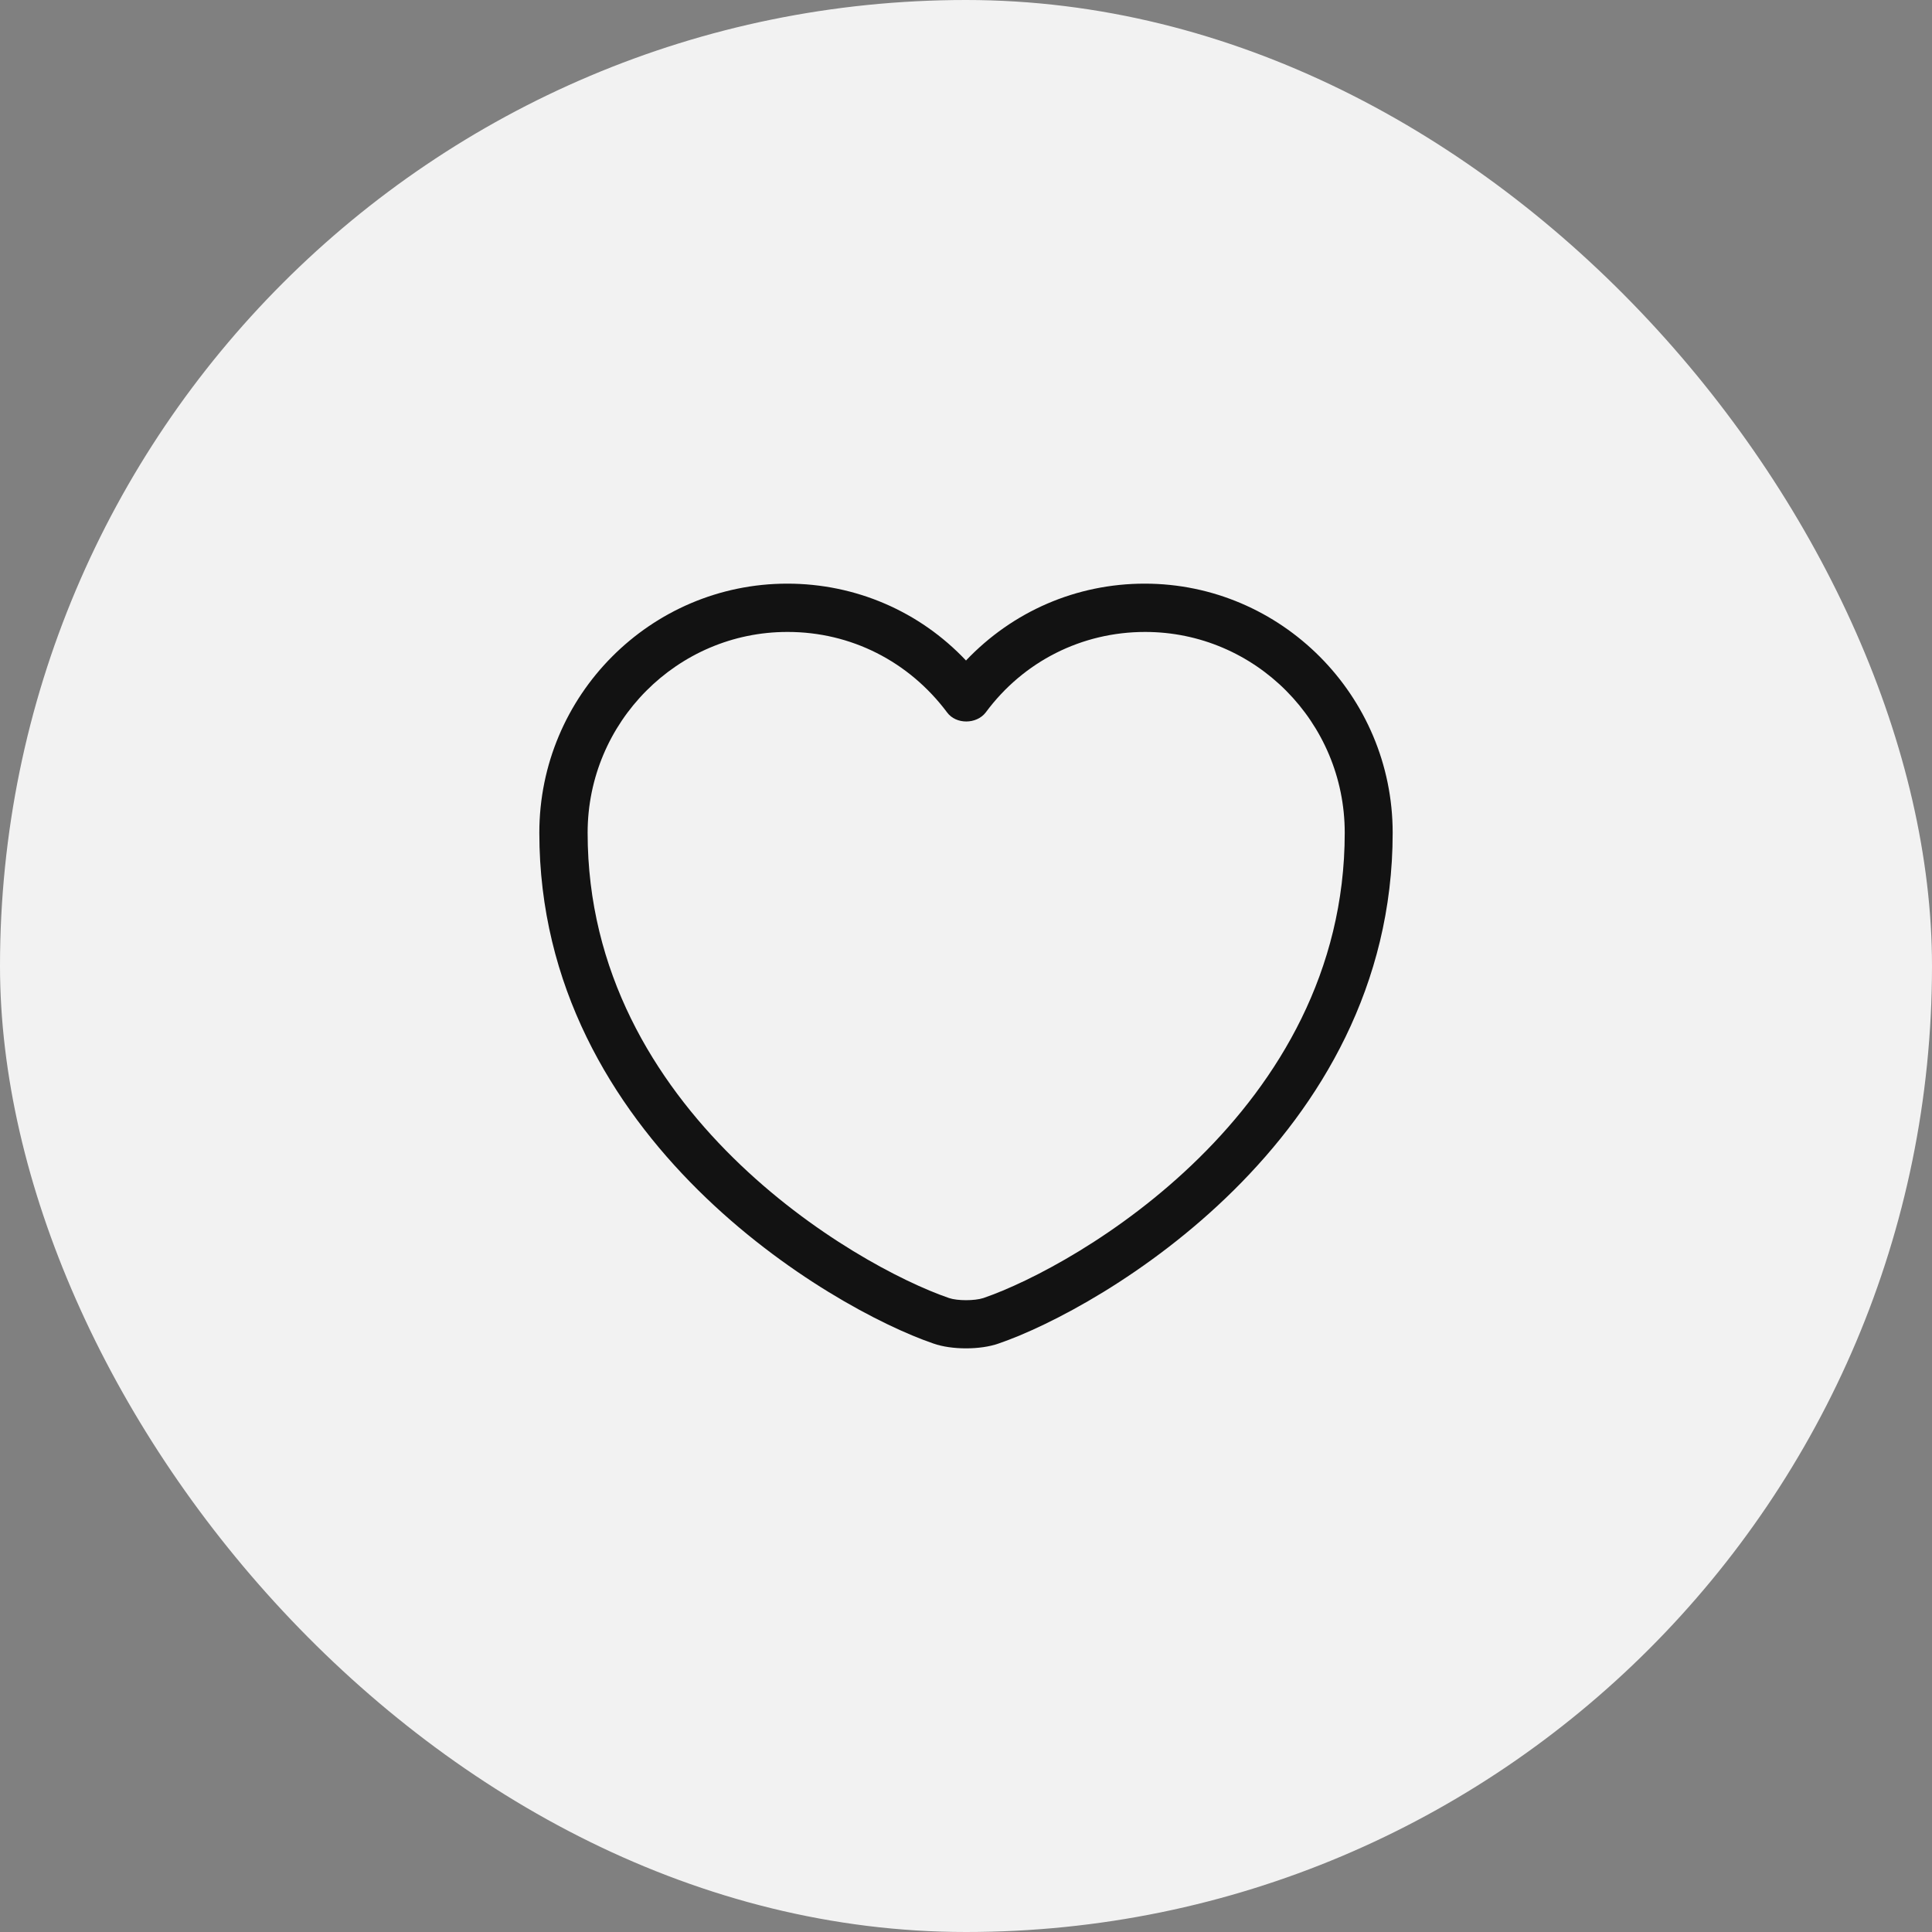
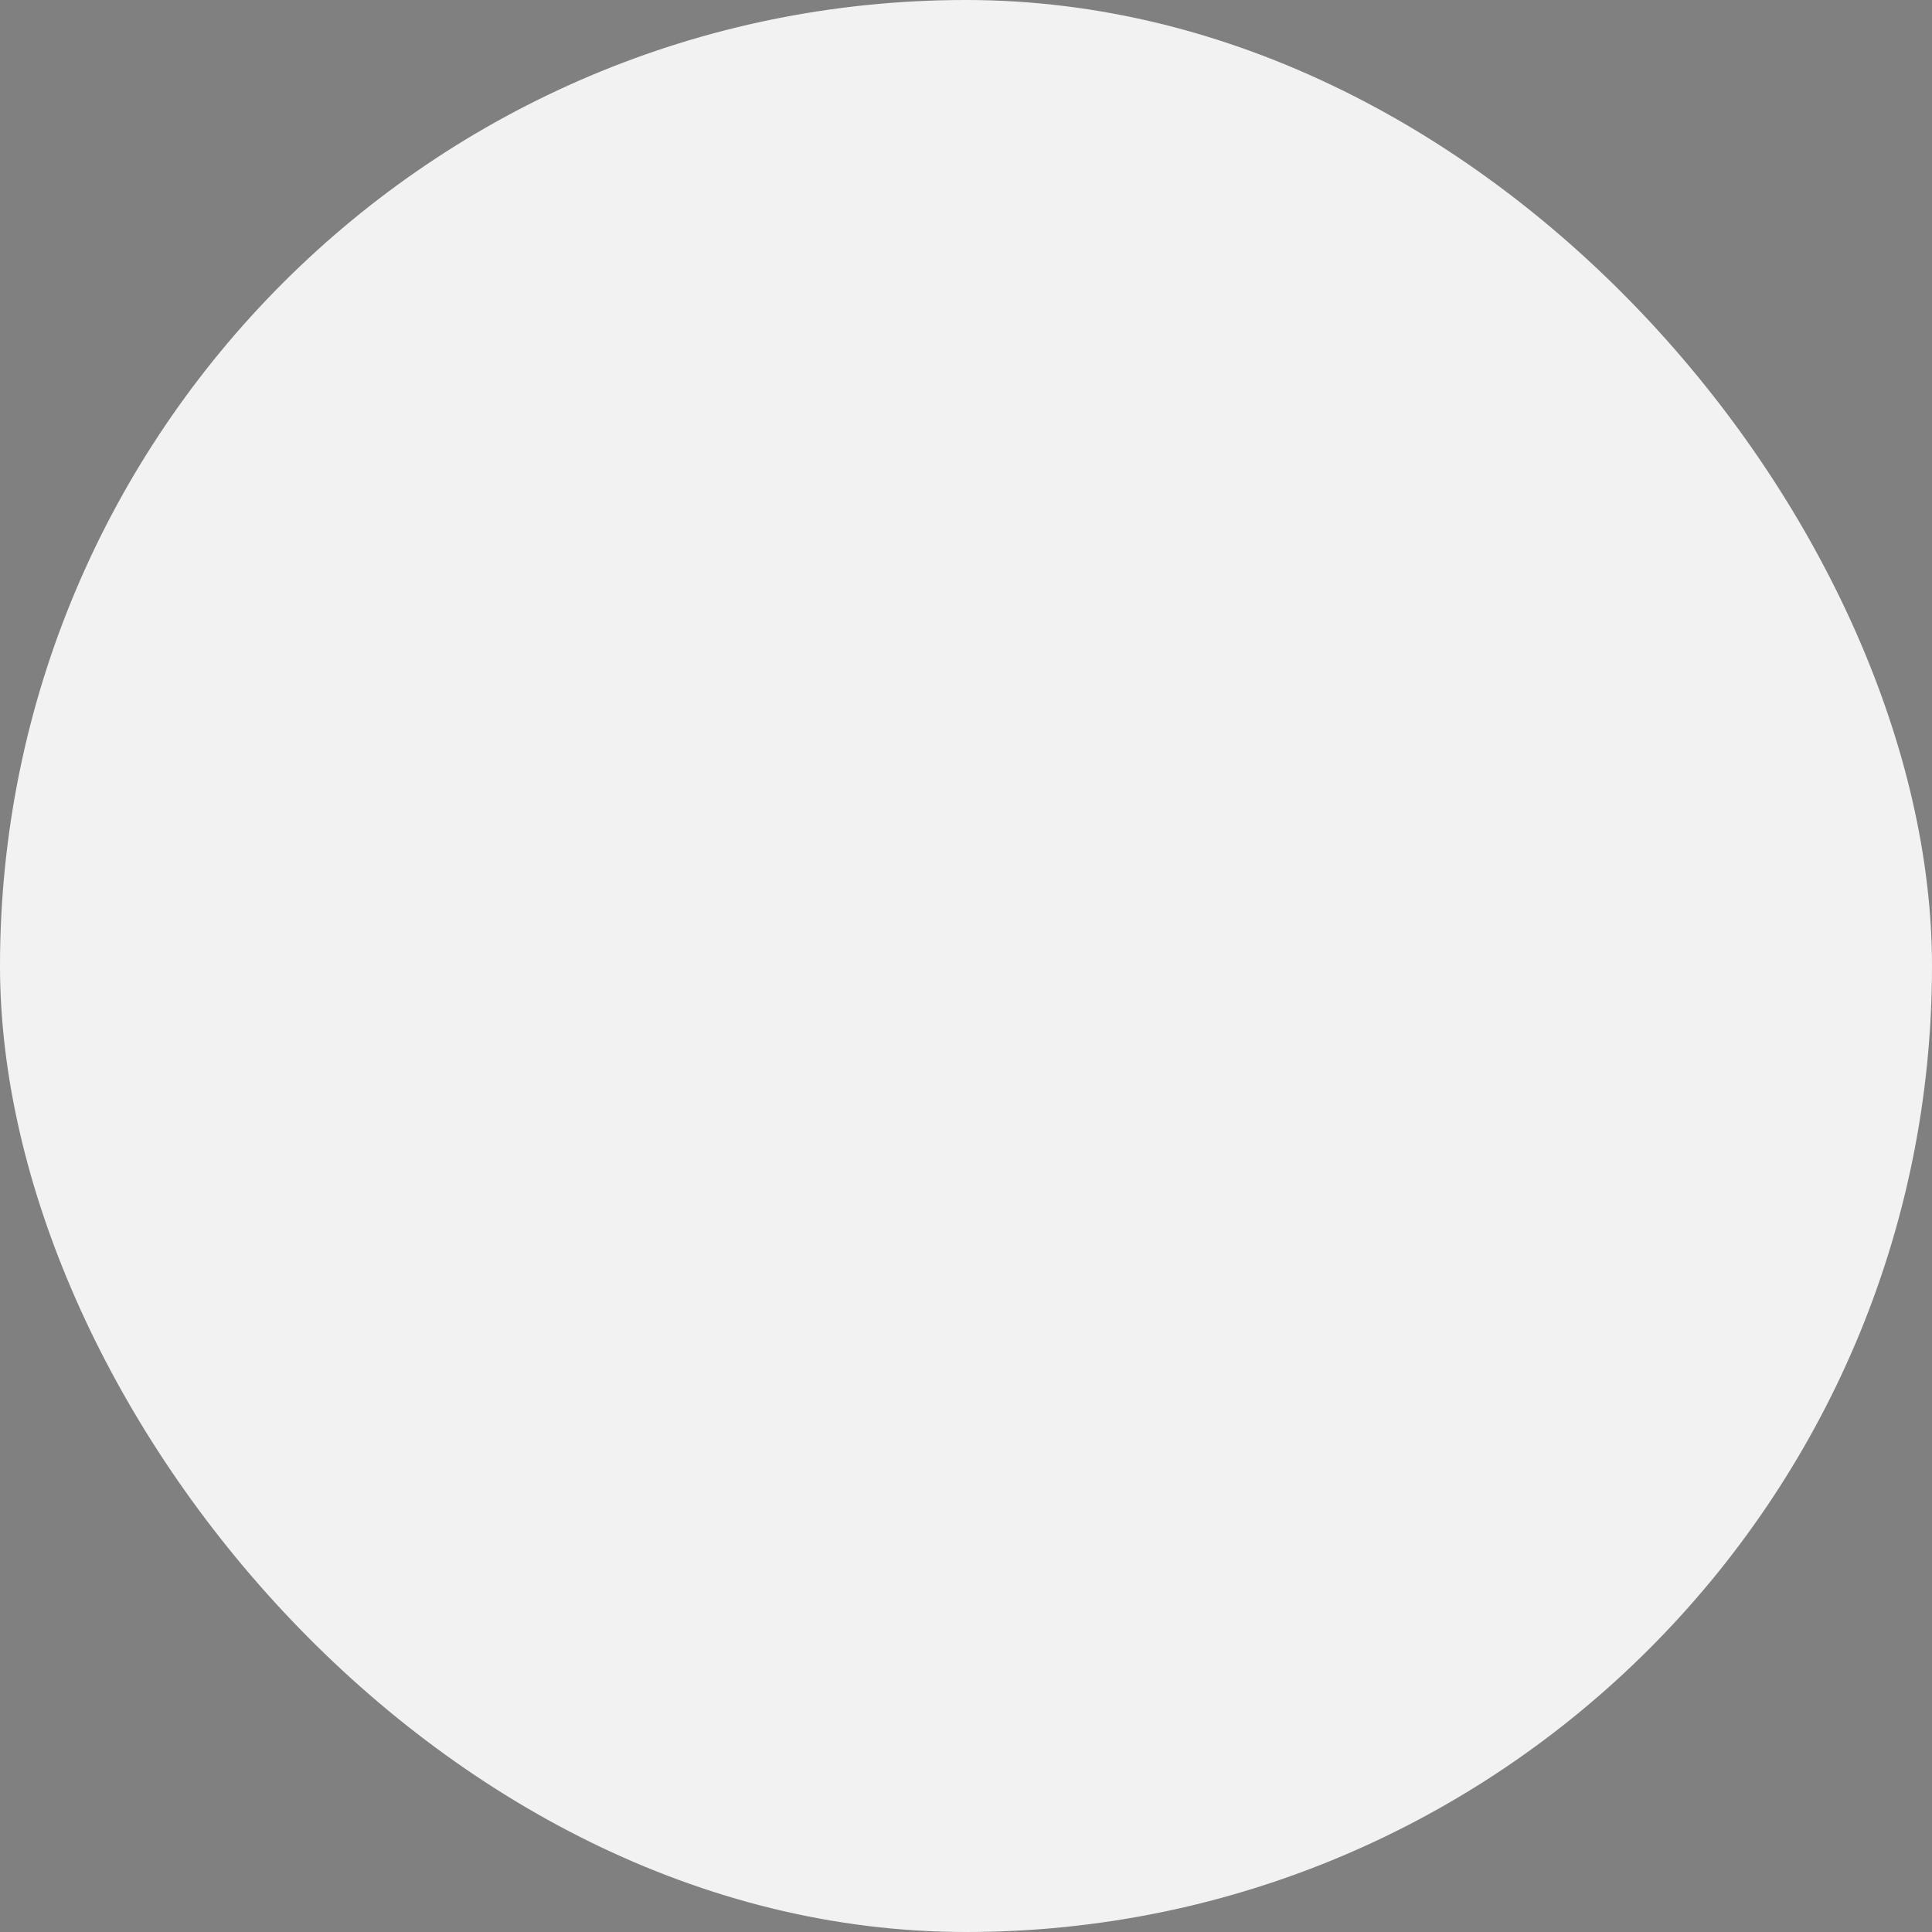
<svg xmlns="http://www.w3.org/2000/svg" width="32" height="32" viewBox="0 0 32 32" fill="none">
  <rect x="0" y="0" width="32" height="32" fill="#808080" stroke="none" />
  <rect width="32" height="32" rx="16" fill="#F2F2F2" />
  <g clip-path="url(#clip0_6425_4507)">
-     <path d="M16 22.333C15.807 22.333 15.613 22.307 15.46 22.253C13.767 21.673 8.933 18.873 8.933 13.793C8.933 11.52 10.773 9.667 13.04 9.667C14.173 9.667 15.233 10.127 16 10.94C16.773 10.127 17.827 9.667 18.96 9.667C21.22 9.667 23.067 11.52 23.067 13.793C23.067 18.873 18.233 21.673 16.54 22.253C16.387 22.307 16.193 22.333 16 22.333ZM13.04 10.467C11.22 10.467 9.733 11.96 9.733 13.793C9.733 18.407 14.167 20.967 15.72 21.5C15.86 21.547 16.14 21.547 16.287 21.5C17.84 20.967 22.273 18.407 22.273 13.793C22.273 11.96 20.793 10.467 18.967 10.467C17.92 10.467 16.953 10.953 16.327 11.8C16.173 12 15.833 12 15.687 11.8C15.053 10.953 14.093 10.467 13.047 10.467H13.04Z" fill="#121212" />
-   </g>
+     </g>
  <defs>
    <clipPath id="clip0_6425_4507">
-       <rect width="16" height="16" fill="white" transform="translate(8 8)" />
-     </clipPath>
+       </clipPath>
  </defs>
</svg>